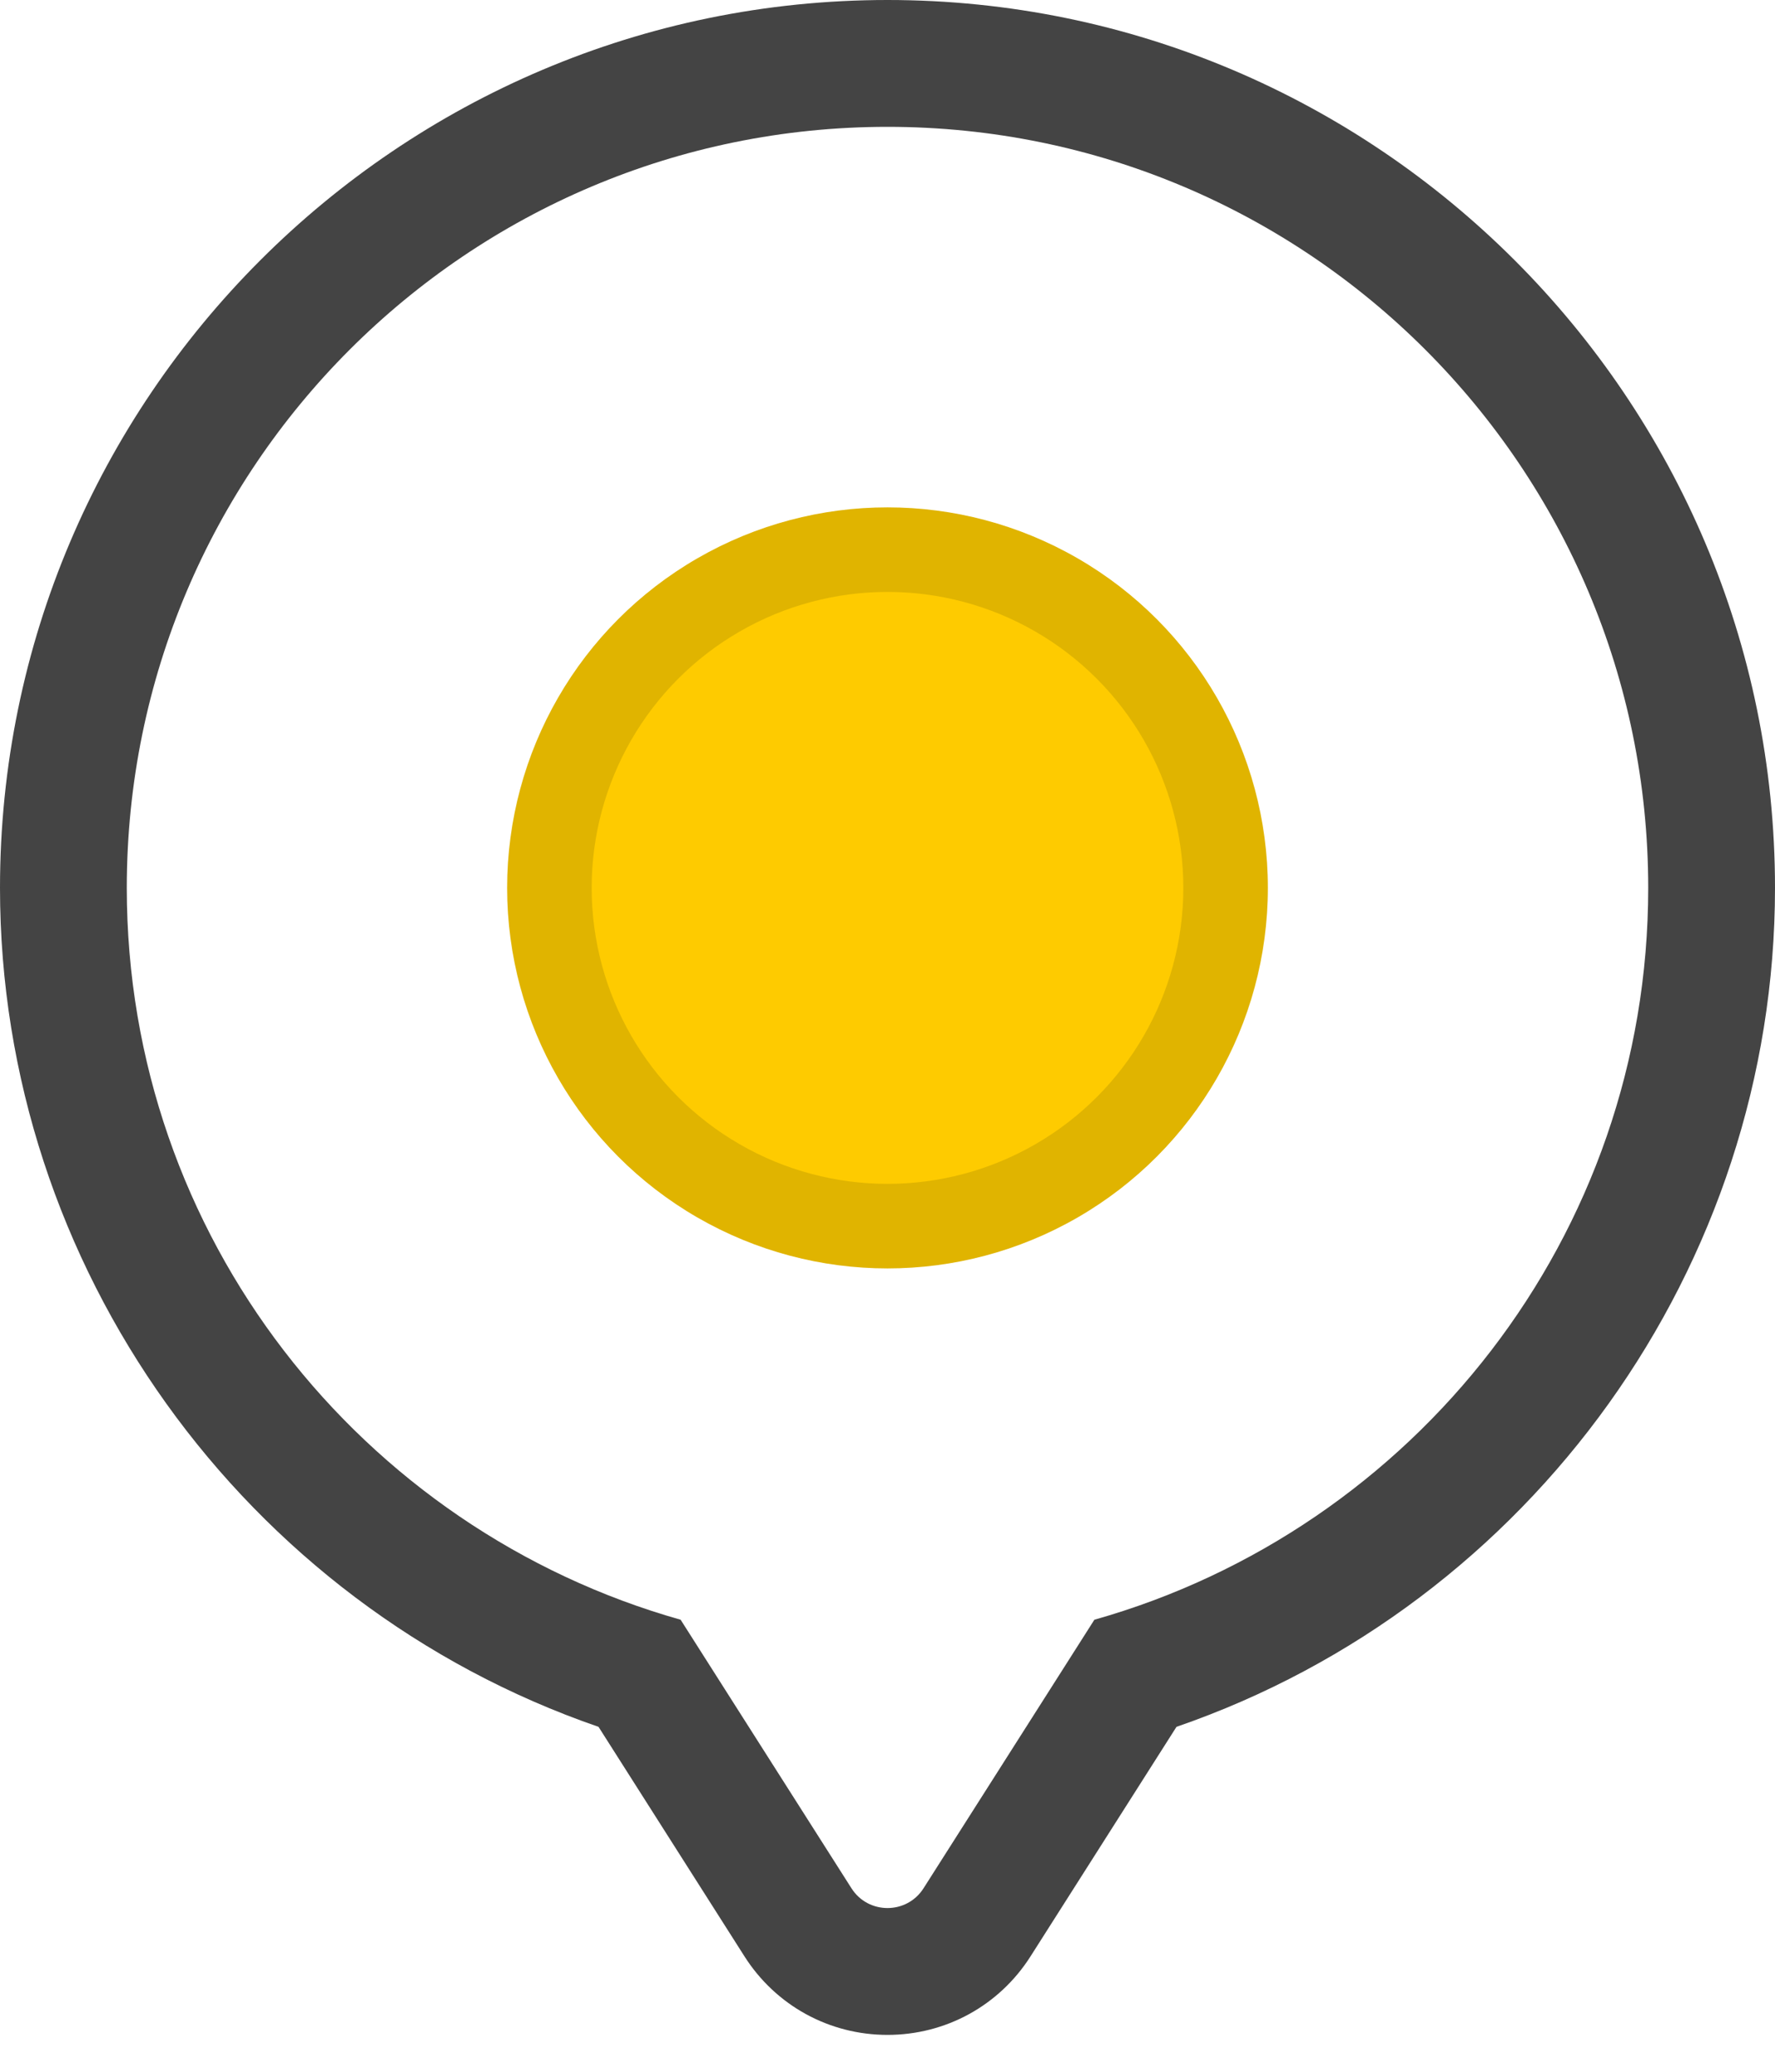
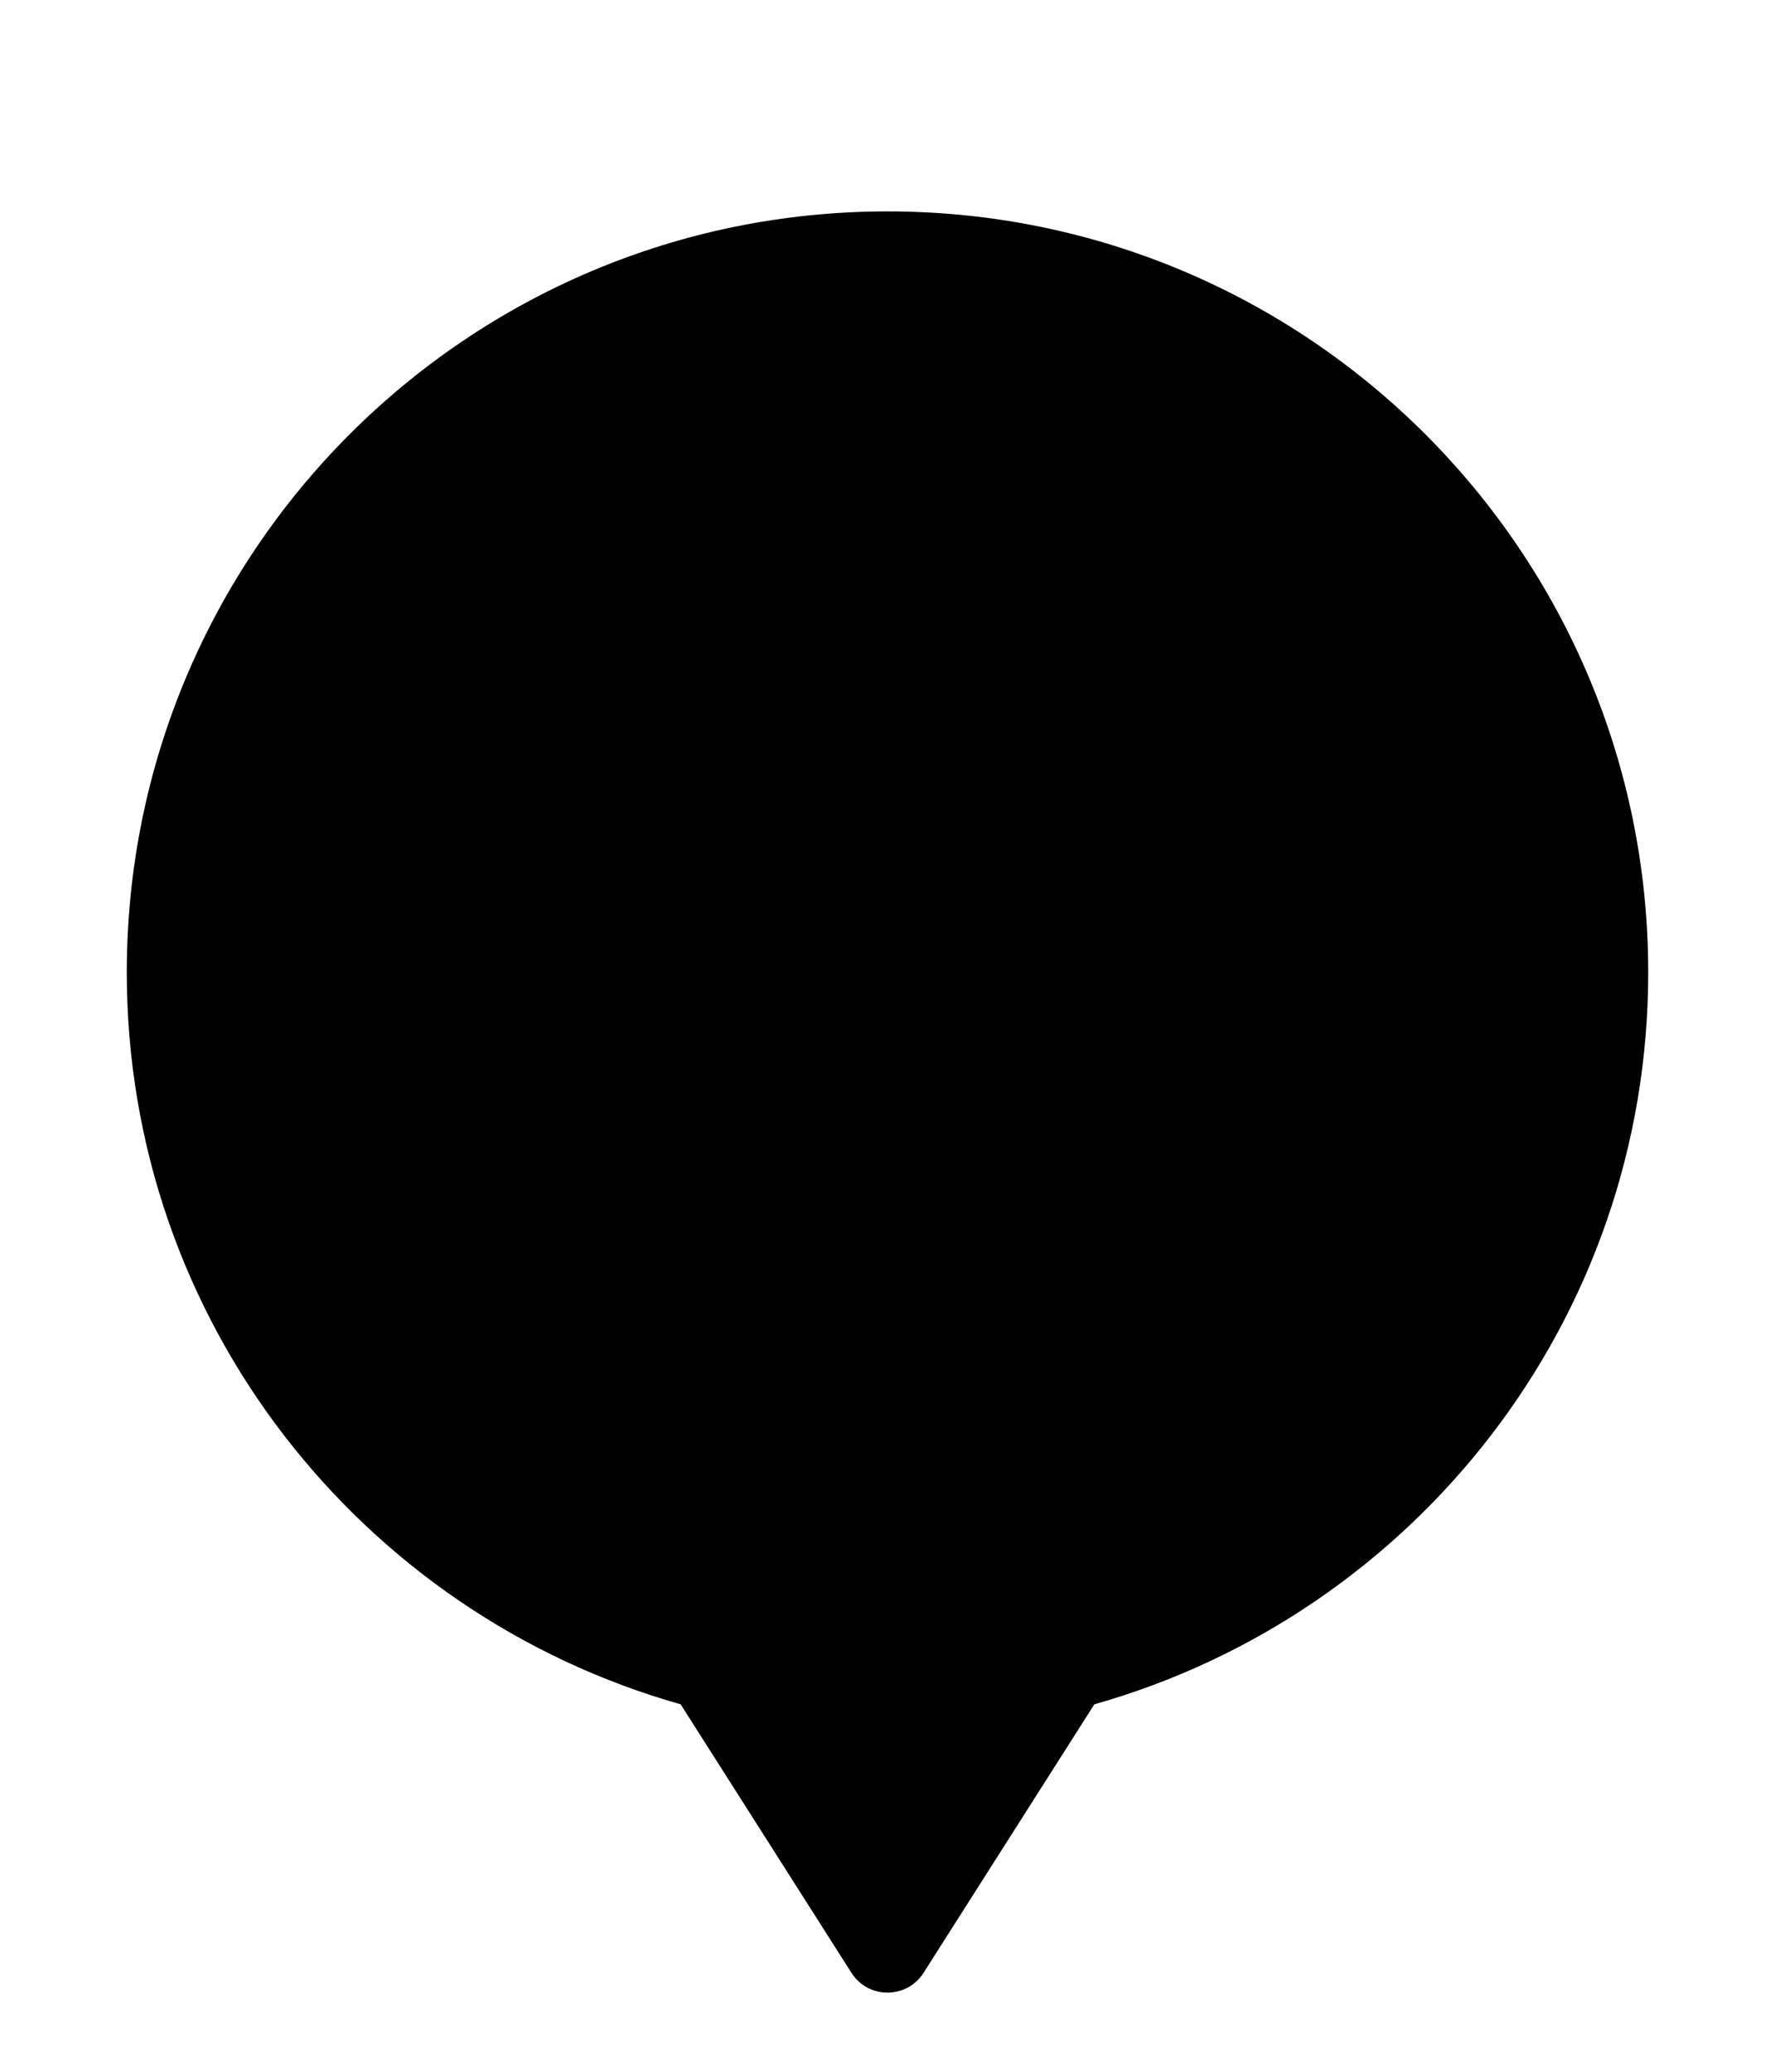
<svg xmlns="http://www.w3.org/2000/svg" xmlns:xlink="http://www.w3.org/1999/xlink" width="42" height="49" viewBox="0 0 42 49">
  <defs>
    <path id="b" d="M39,21 C39,11.059 30.941,3 21,3 C11.059,3 3,11.059 3,21 C3,29.242 8.546,36.174 16.105,38.309 L20.147,44.66 C20.544,45.284 21.456,45.284 21.853,44.66 L25.895,38.309 C33.454,36.174 39,29.242 39,21" />
    <filter id="a" width="138.9%" height="133.2%" x="-19.4%" y="-11.9%" filterUnits="objectBoundingBox">
      <feOffset dy="2" in="SourceAlpha" result="shadowOffsetOuter1" />
      <feGaussianBlur stdDeviation="2" in="shadowOffsetOuter1" result="shadowBlurOuter1" />
      <feColorMatrix values="0 0 0 0 0 0 0 0 0 0 0 0 0 0 0 0 0 0 0.291 0" in="shadowBlurOuter1" />
    </filter>
  </defs>
  <g fill="none" fill-rule="evenodd">
    <use fill="black" filter="url(#a)" xlink:href="#b" />
-     <path fill="#444444" d="M21,0 C9.42,0 0,9.42 0,21 C0,29.953 5.767,37.949 14.162,40.842 L17.616,46.271 C18.356,47.434 19.621,48.128 21,48.128 C22.379,48.128 23.644,47.434 24.384,46.271 L27.838,40.842 C36.233,37.949 42,29.953 42,21 C42,9.42 32.58,0 21,0" />
-     <path fill="#FFFFFF" d="M39,21 C39,11.059 30.941,3 21,3 C11.059,3 3,11.059 3,21 C3,29.242 8.546,36.174 16.105,38.309 L20.147,44.66 C20.544,45.284 21.456,45.284 21.853,44.66 L25.895,38.309 C33.454,36.174 39,29.242 39,21" />
-     <circle cx="21" cy="21" r="9" fill="#E0B400" />
-     <circle cx="21" cy="21" r="7" fill="#FECB00" />
  </g>
</svg>